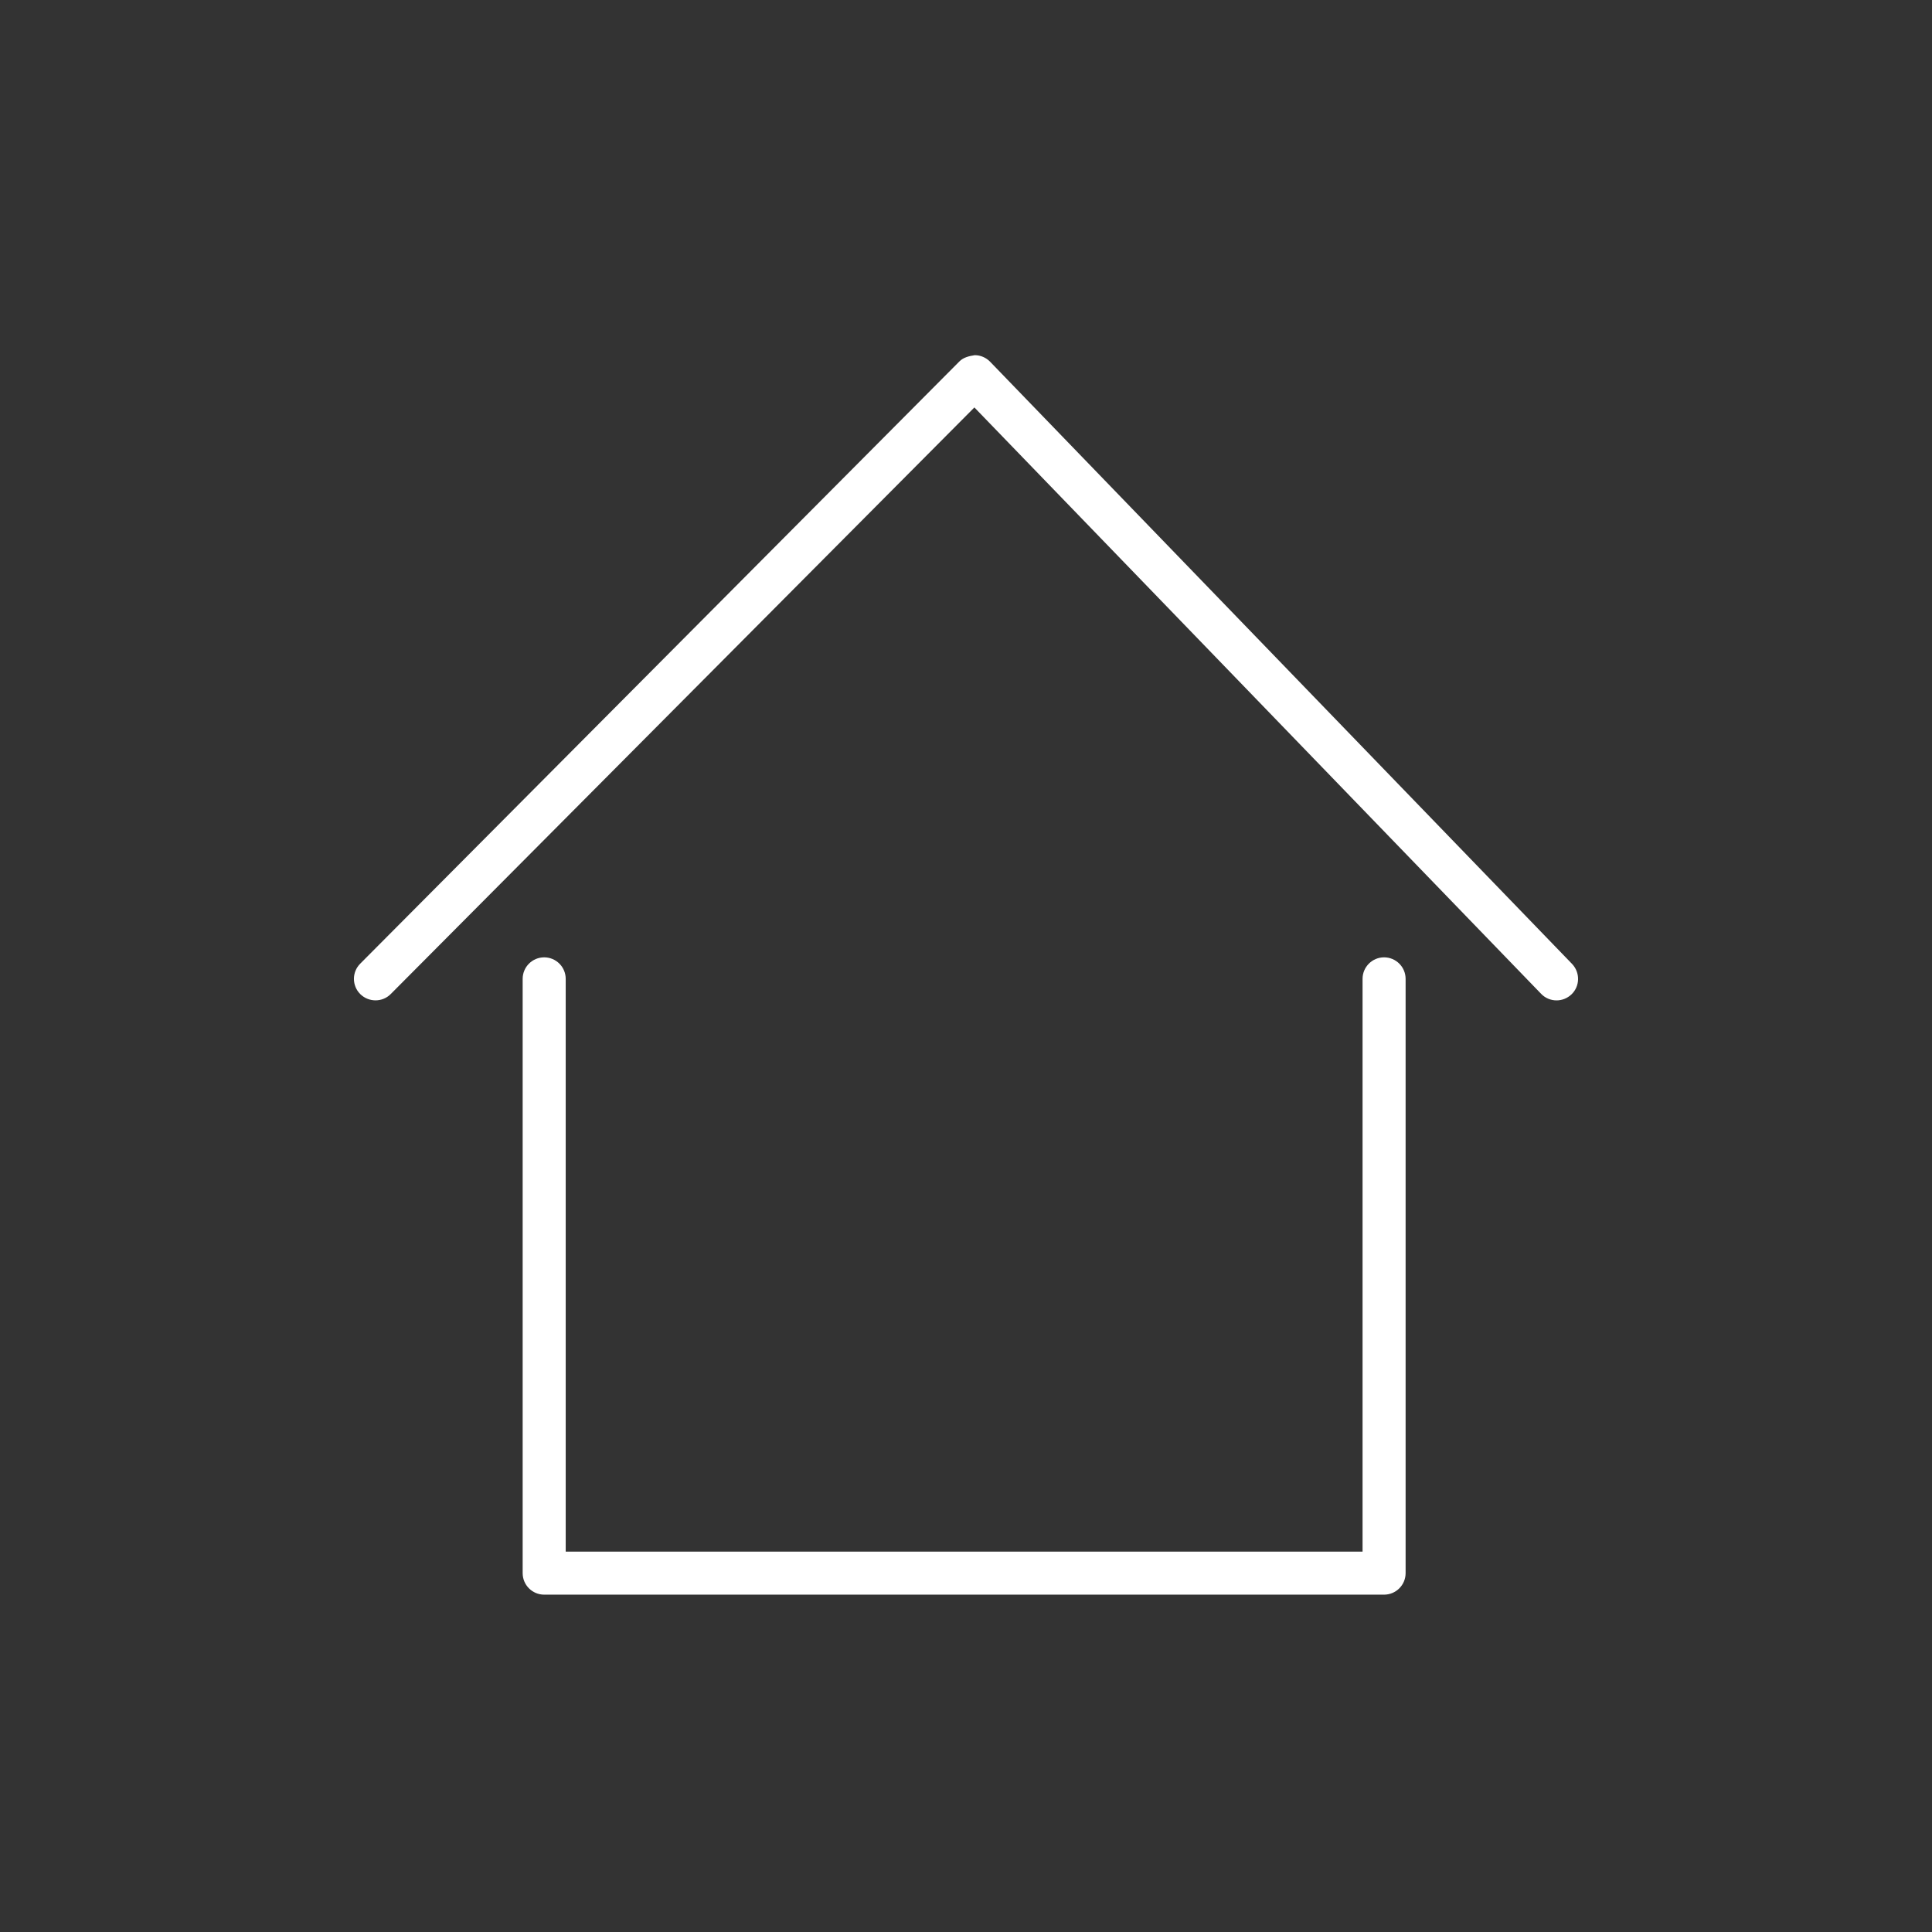
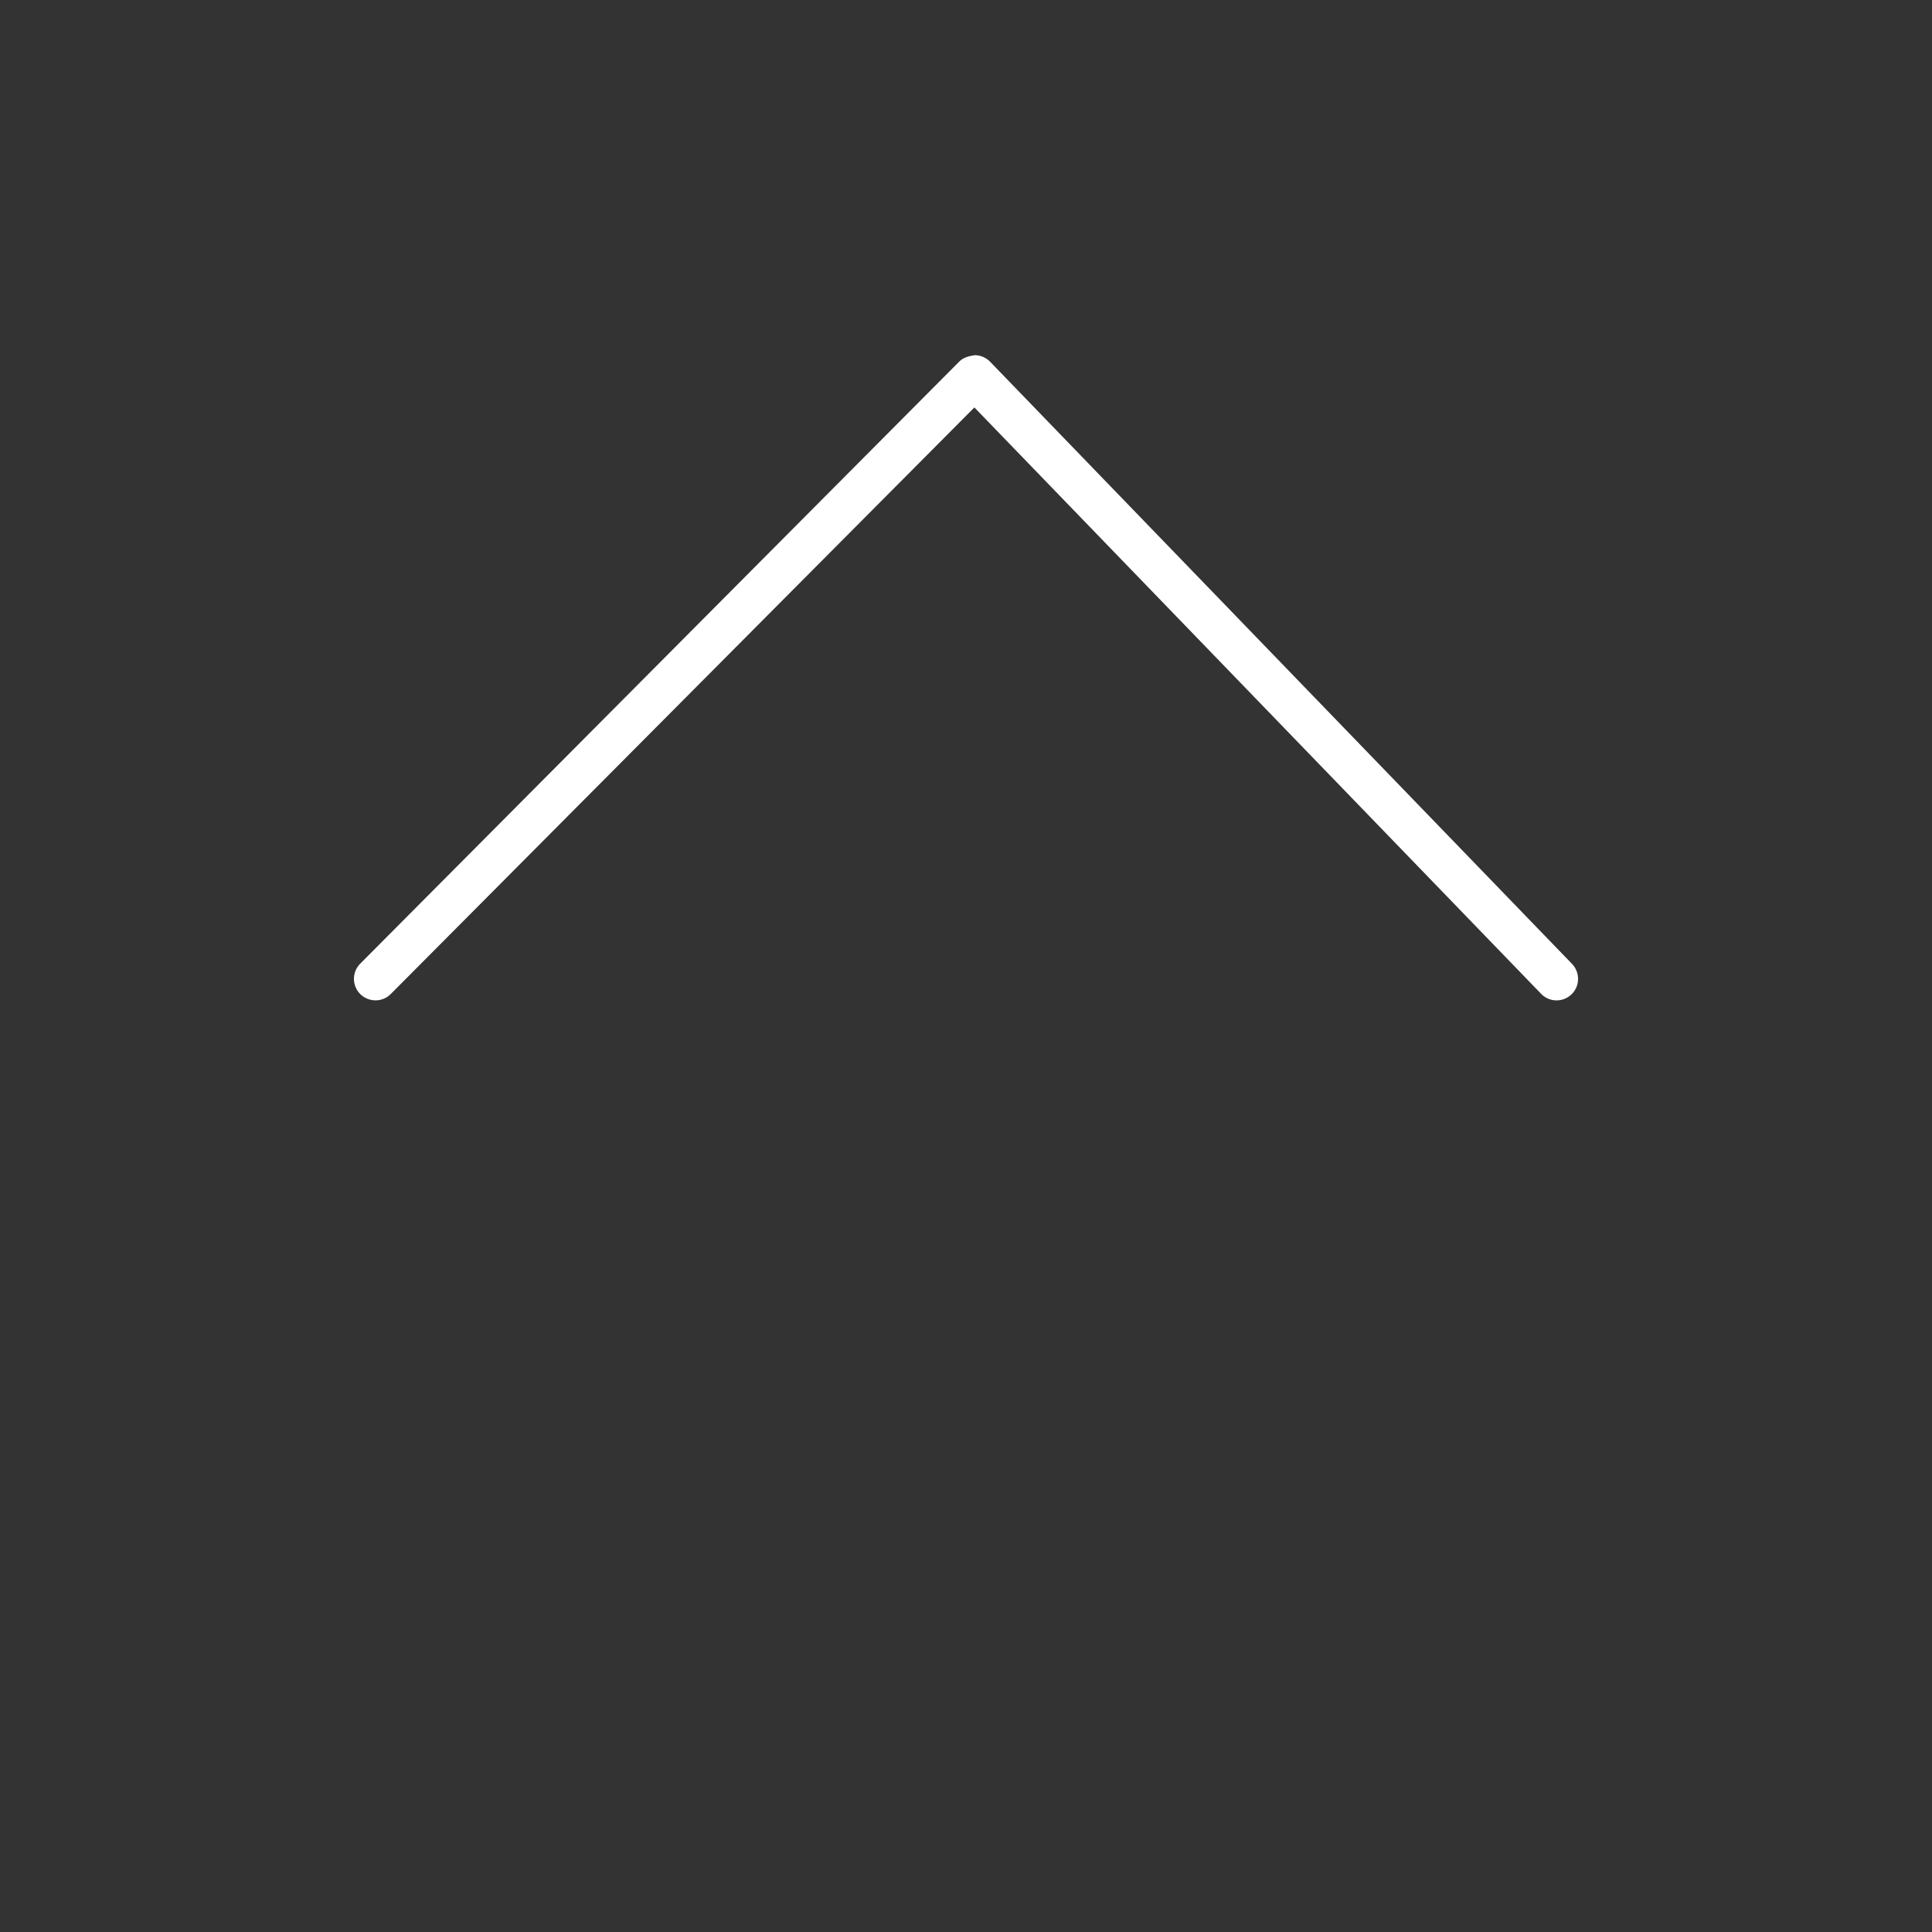
<svg xmlns="http://www.w3.org/2000/svg" id="Layer_1" x="0px" y="0px" viewBox="0 0 1000 1000" style="enable-background:new 0 0 1000 1000;" xml:space="preserve">
  <rect x="0" y="0" width="1000" height="1000" fill="#333333" stroke="none" />
  <style type="text/css">	.st0{fill:#FFFFFF;}	.st1{fill:#C5B341;}	.st2{fill:none;stroke:#FFFFFF;stroke-width:0.681;stroke-linecap:round;stroke-linejoin:round;stroke-miterlimit:10;}</style>
  <g>
    <path class="st0" d="M805.67,517.8c2.8,0,5.57-1.06,7.76-3.14c4.41-4.25,4.51-11.3,0.24-15.76l-301.2-311.68  c-2.09-2.14-4.94-3.38-7.95-3.38c-2.96,0.45-5.86,1.14-7.97,3.27l-310.1,311.68c-4.36,4.36-4.33,11.43,0.03,15.76  c4.38,4.3,11.43,4.33,15.76-0.03l302.1-303.63l293.33,303.5C799.83,516.66,802.76,517.8,805.67,517.8" />
-     <path class="st0" d="M281.67,825.39H716.4c6.15,0,11.14-4.99,11.14-11.14V506.66c0-6.15-4.99-11.14-11.14-11.14  c-6.15,0-11.14,4.99-11.14,11.14v296.45H292.81V506.66c0-6.15-4.99-11.14-11.14-11.14c-6.15,0-11.14,4.99-11.14,11.14v307.59  C270.53,820.4,275.52,825.39,281.67,825.39" />
  </g>
</svg>